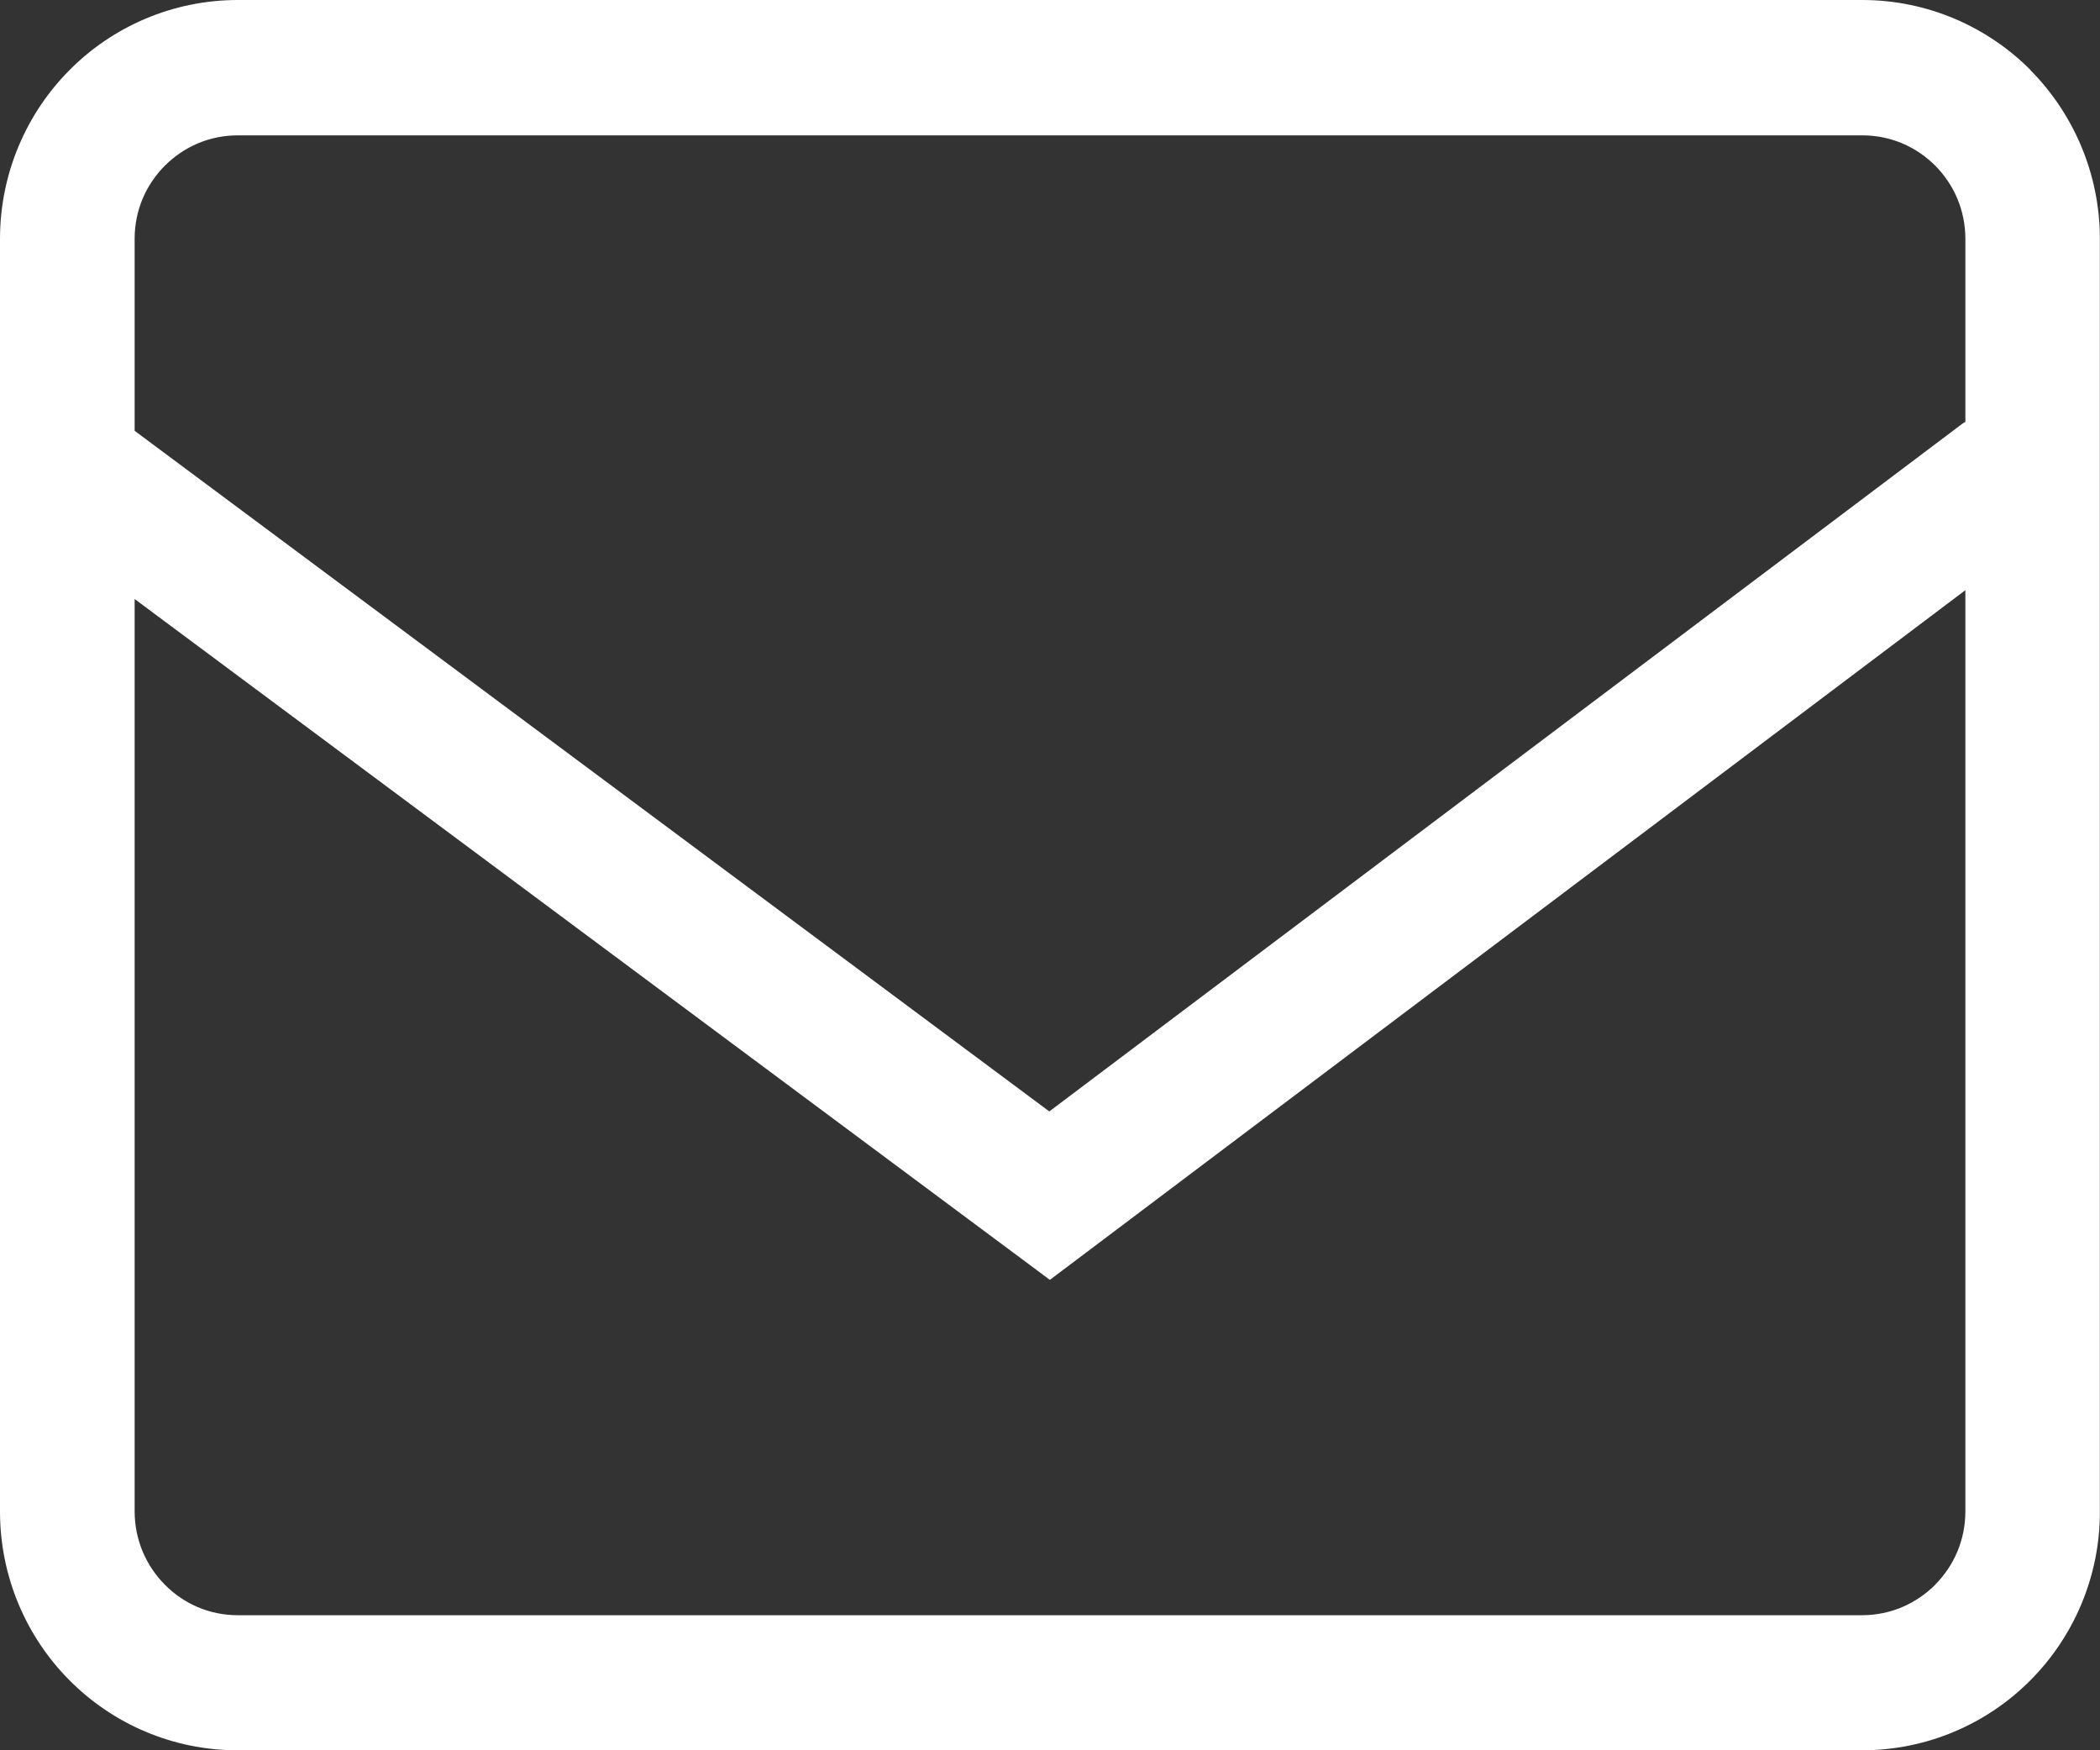
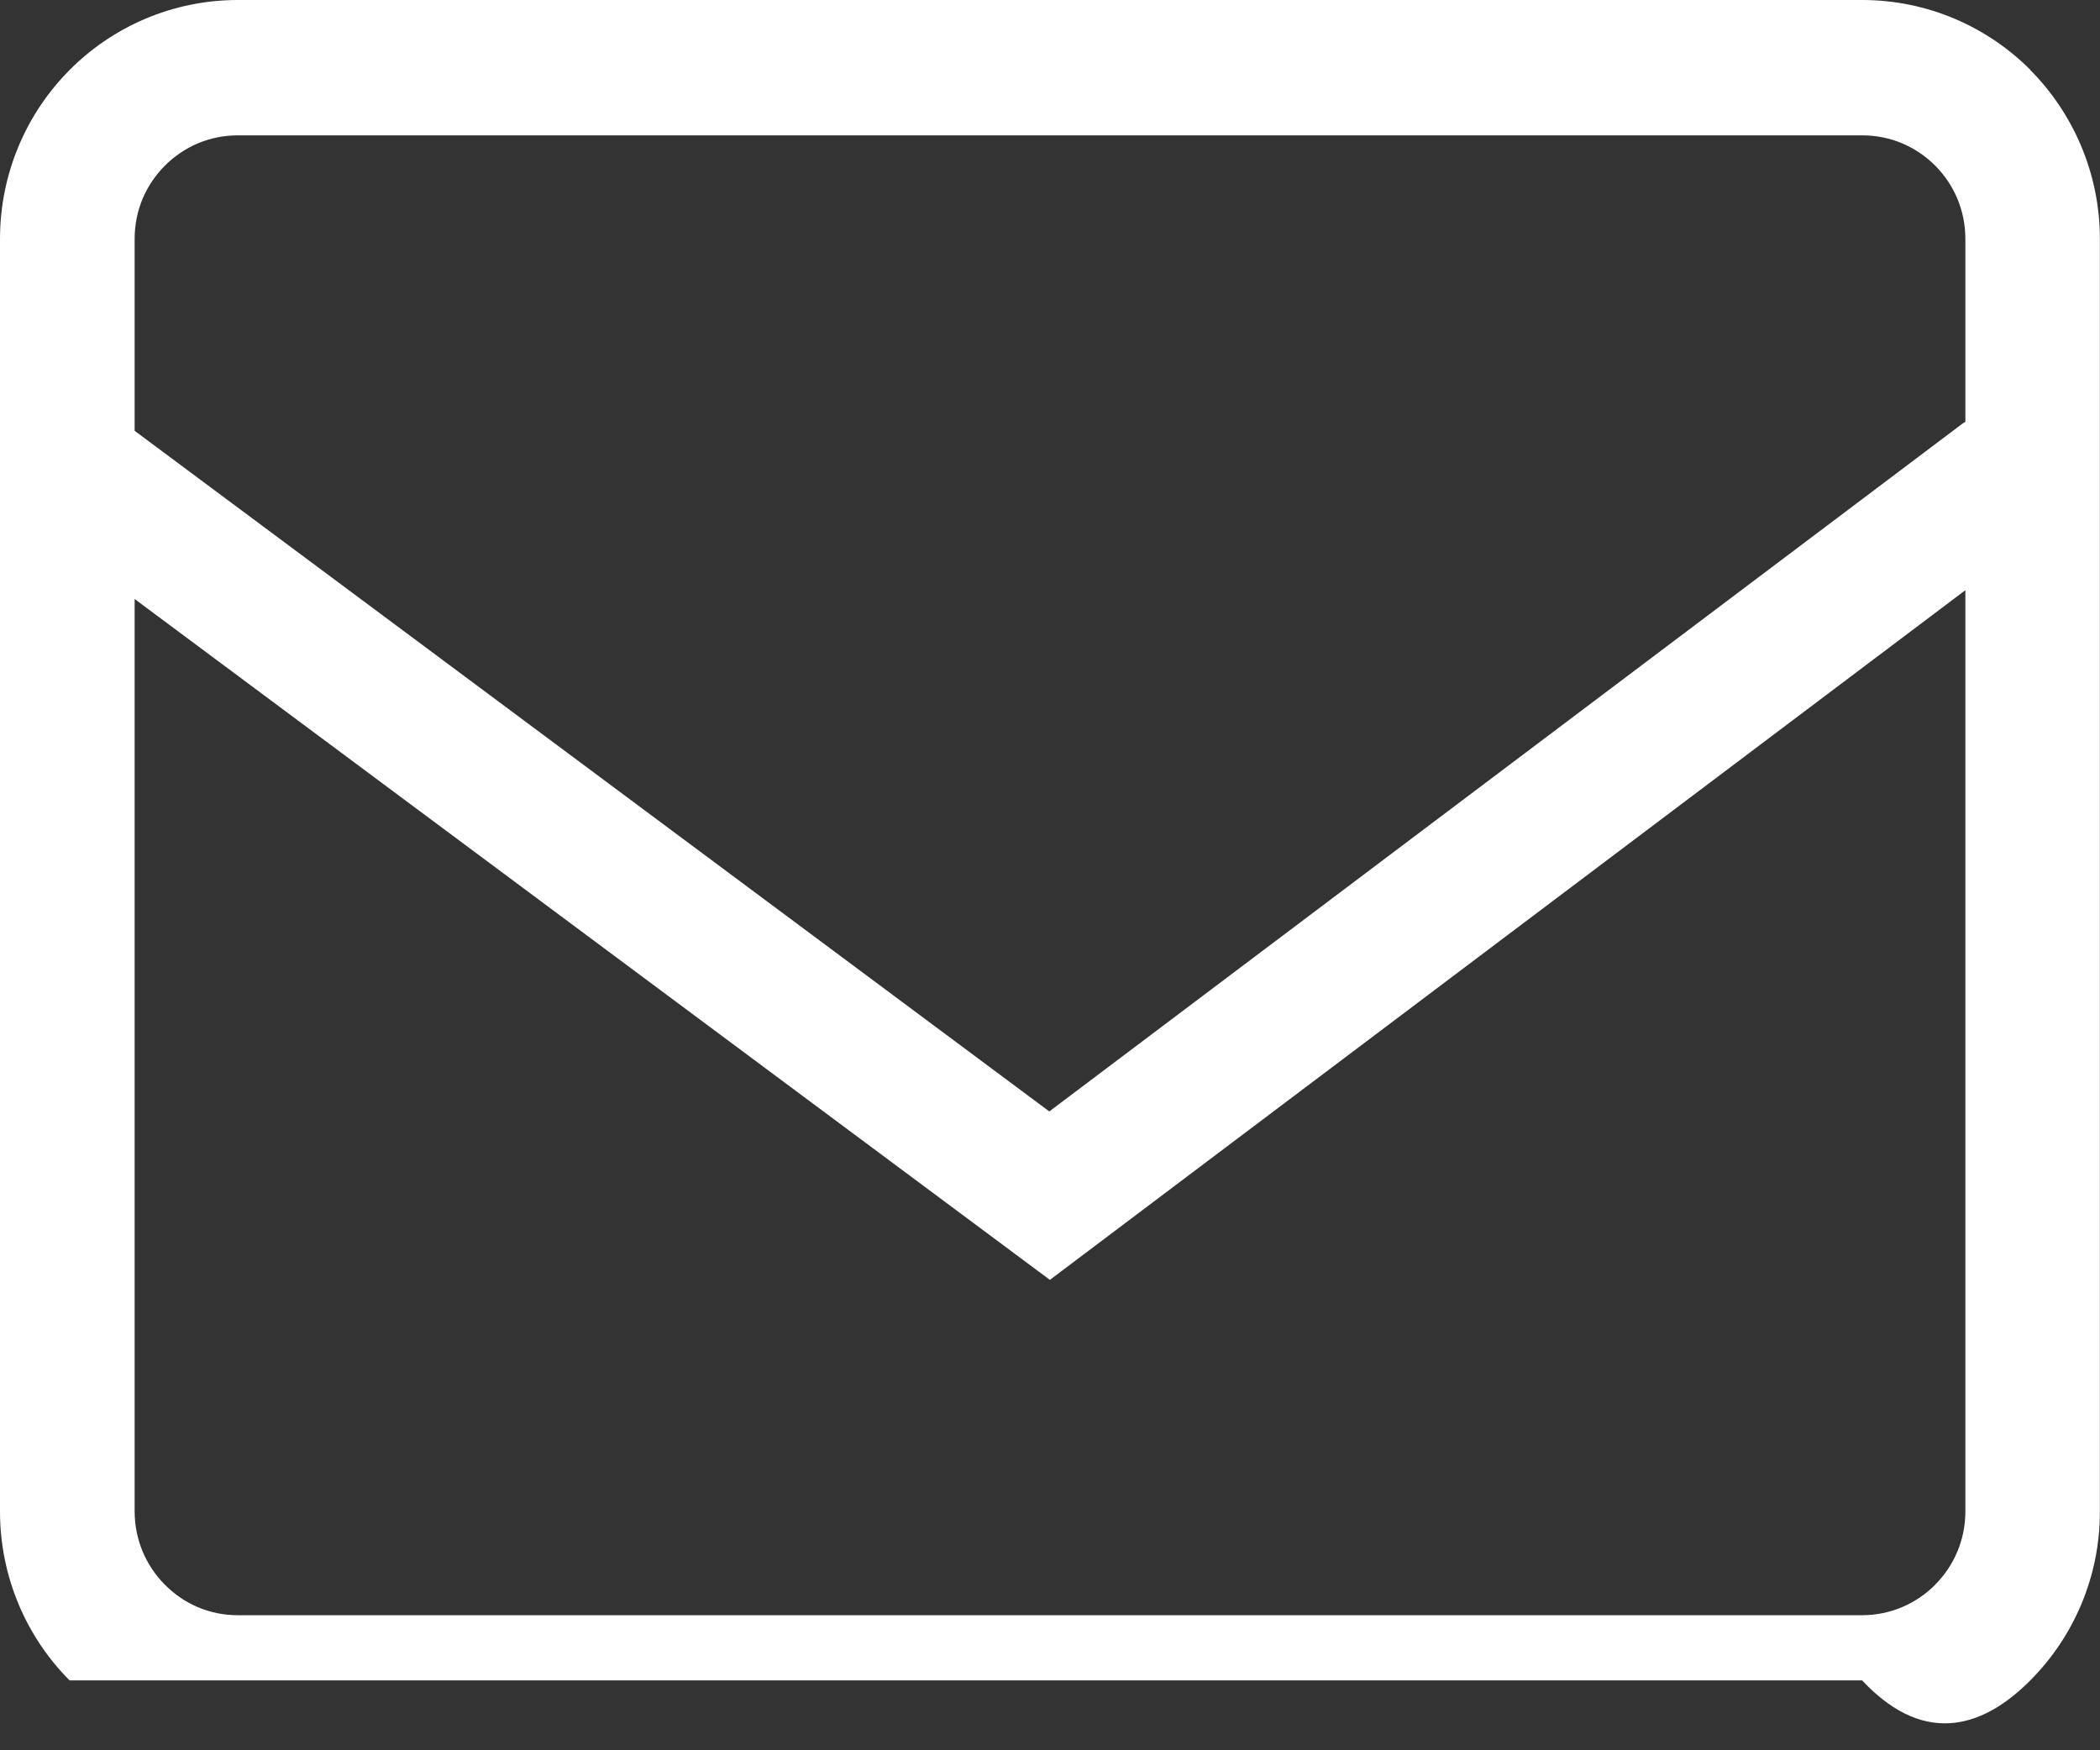
<svg xmlns="http://www.w3.org/2000/svg" width="36" height="30" viewBox="0 0 36 30" fill="none">
  <rect x="0" y="0" width="36" height="30" fill="#333333" stroke="none" />
-   <path d="M34.807 1.198C34.073 0.461 33.046 0 31.925 0H4.078C2.956 0 1.929 0.459 1.195 1.198C0.459 1.935 0 2.966 0 4.095V25.907C0 27.034 0.457 28.065 1.193 28.802C1.927 29.541 2.954 30.002 4.075 30H31.922C33.044 30 34.071 29.541 34.805 28.802C35.541 28.065 36 27.034 35.998 25.907V4.095C35.998 2.969 35.538 1.937 34.805 1.2L34.807 1.198ZM2.827 2.839C3.15 2.517 3.586 2.32 4.078 2.32H31.925C32.416 2.32 32.852 2.517 33.175 2.839C33.496 3.163 33.692 3.601 33.692 4.095V7.231C33.674 7.242 33.653 7.251 33.637 7.265L17.988 19.05L2.308 7.384V4.095C2.308 3.601 2.504 3.163 2.827 2.839ZM33.175 27.163C32.852 27.485 32.416 27.683 31.925 27.685H4.078C3.586 27.685 3.15 27.488 2.827 27.163C2.506 26.839 2.31 26.401 2.308 25.907V10.267L17.998 21.937L33.692 10.116V25.905C33.692 26.399 33.496 26.837 33.175 27.161V27.163Z" fill="white" />
+   <path d="M34.807 1.198C34.073 0.461 33.046 0 31.925 0H4.078C2.956 0 1.929 0.459 1.195 1.198C0.459 1.935 0 2.966 0 4.095V25.907C0 27.034 0.457 28.065 1.193 28.802H31.922C33.044 30 34.071 29.541 34.805 28.802C35.541 28.065 36 27.034 35.998 25.907V4.095C35.998 2.969 35.538 1.937 34.805 1.2L34.807 1.198ZM2.827 2.839C3.15 2.517 3.586 2.32 4.078 2.32H31.925C32.416 2.32 32.852 2.517 33.175 2.839C33.496 3.163 33.692 3.601 33.692 4.095V7.231C33.674 7.242 33.653 7.251 33.637 7.265L17.988 19.05L2.308 7.384V4.095C2.308 3.601 2.504 3.163 2.827 2.839ZM33.175 27.163C32.852 27.485 32.416 27.683 31.925 27.685H4.078C3.586 27.685 3.15 27.488 2.827 27.163C2.506 26.839 2.31 26.401 2.308 25.907V10.267L17.998 21.937L33.692 10.116V25.905C33.692 26.399 33.496 26.837 33.175 27.161V27.163Z" fill="white" />
</svg>